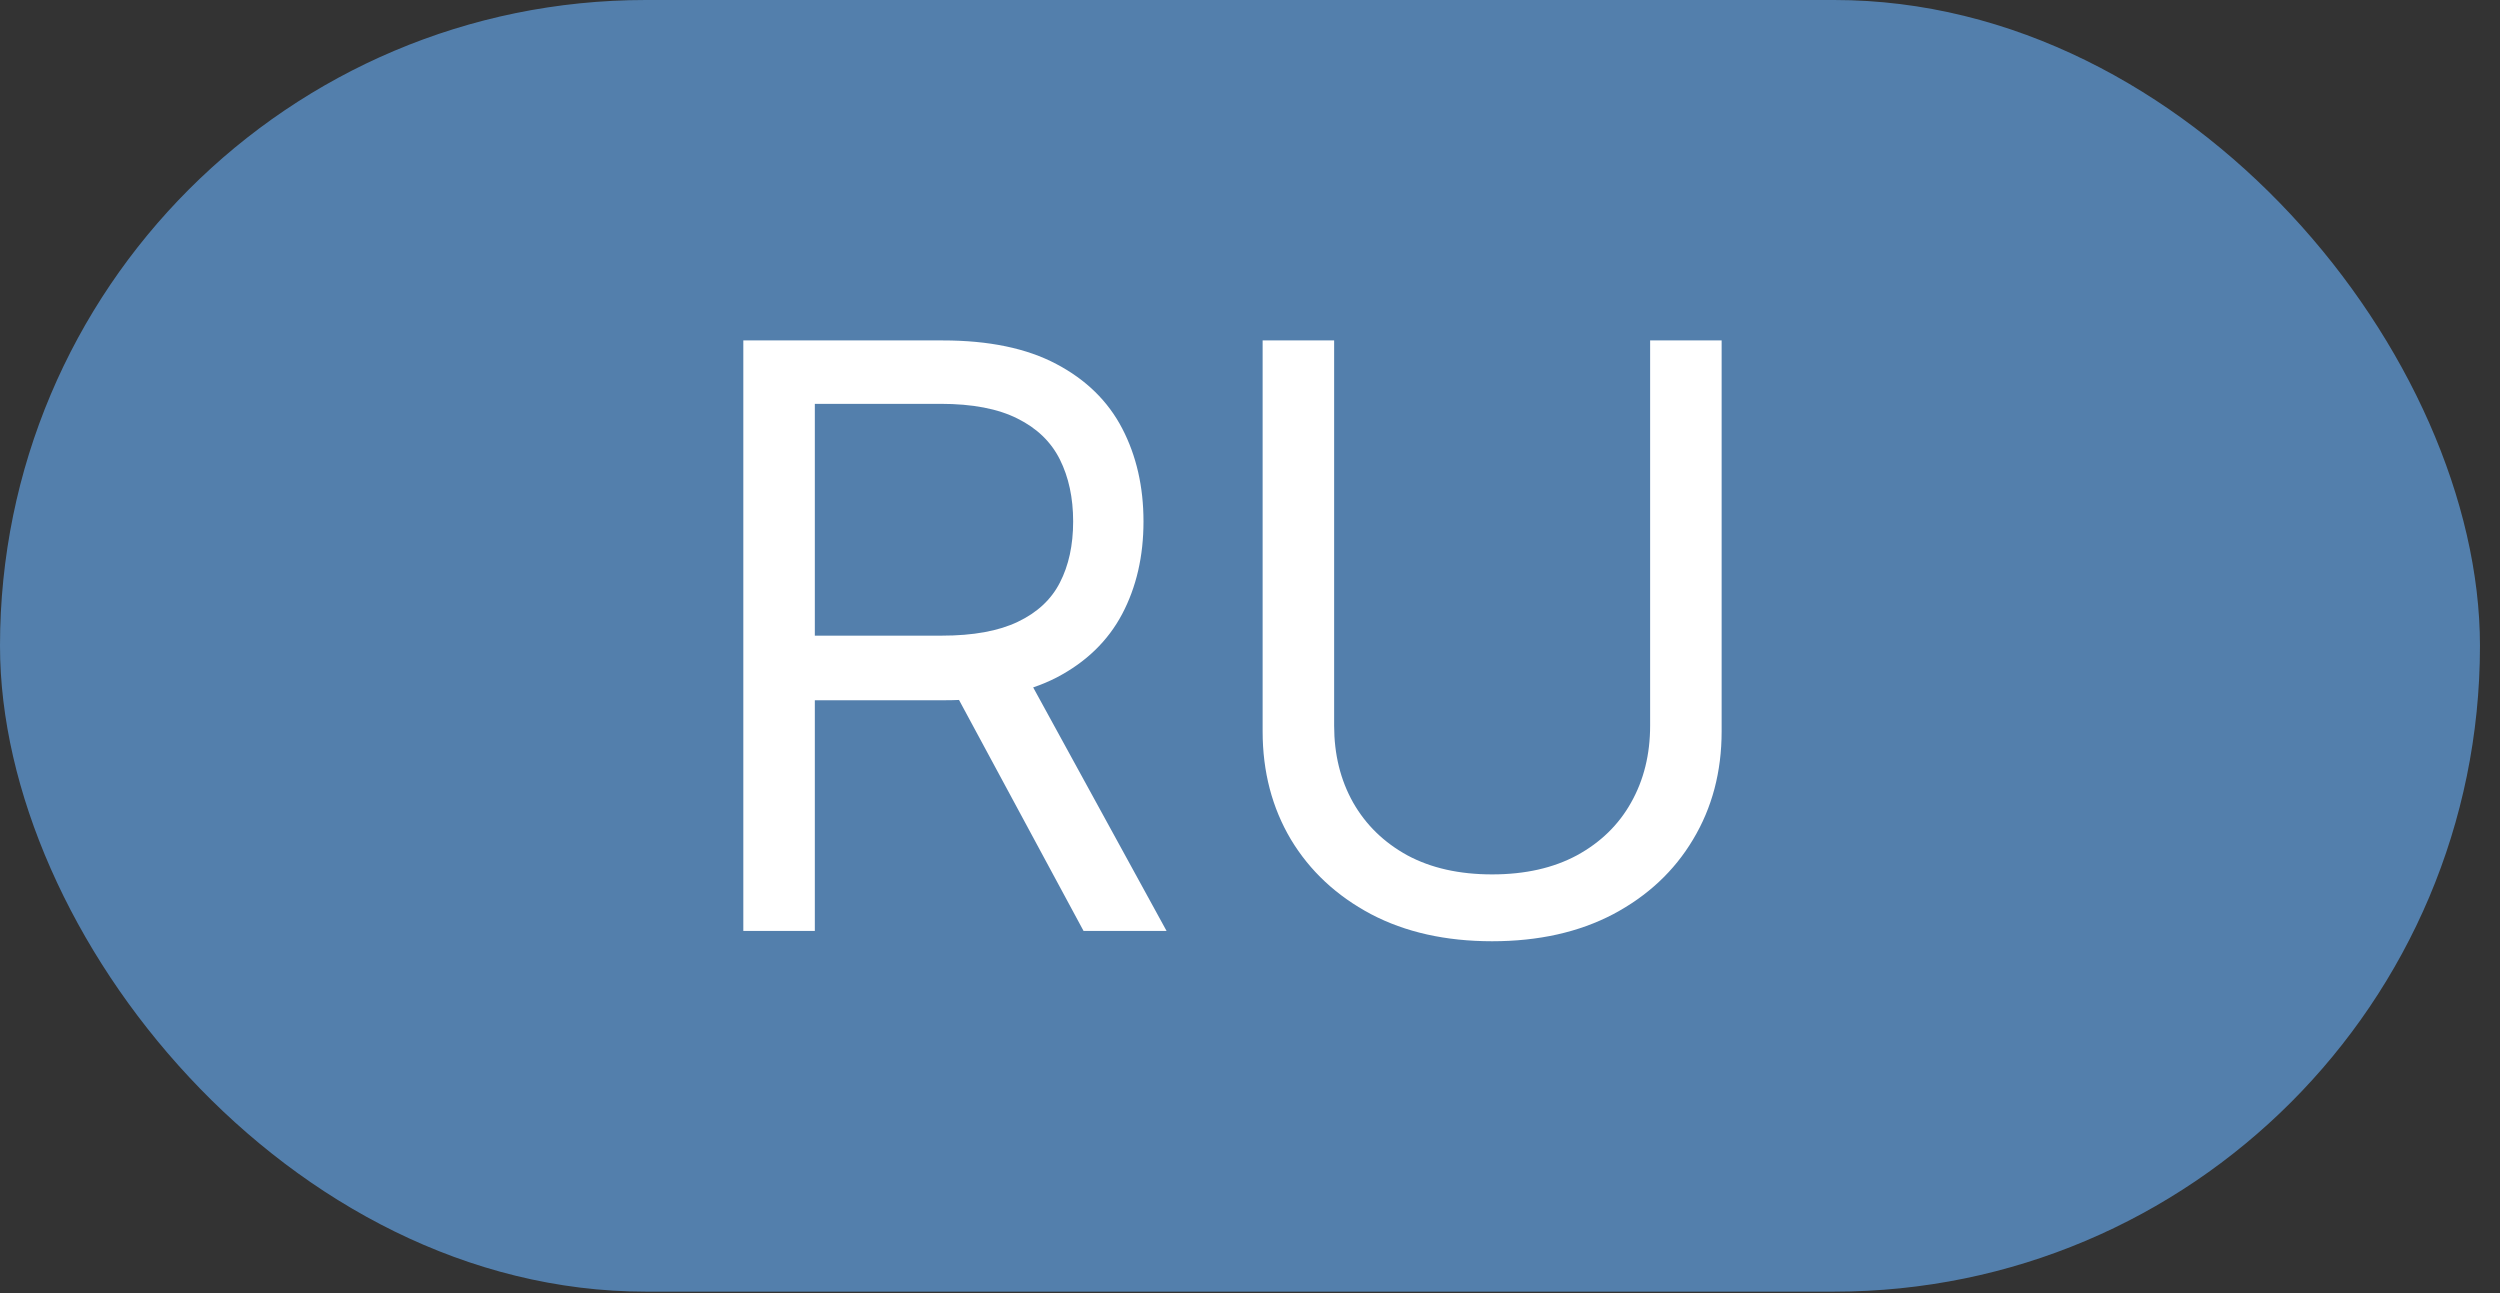
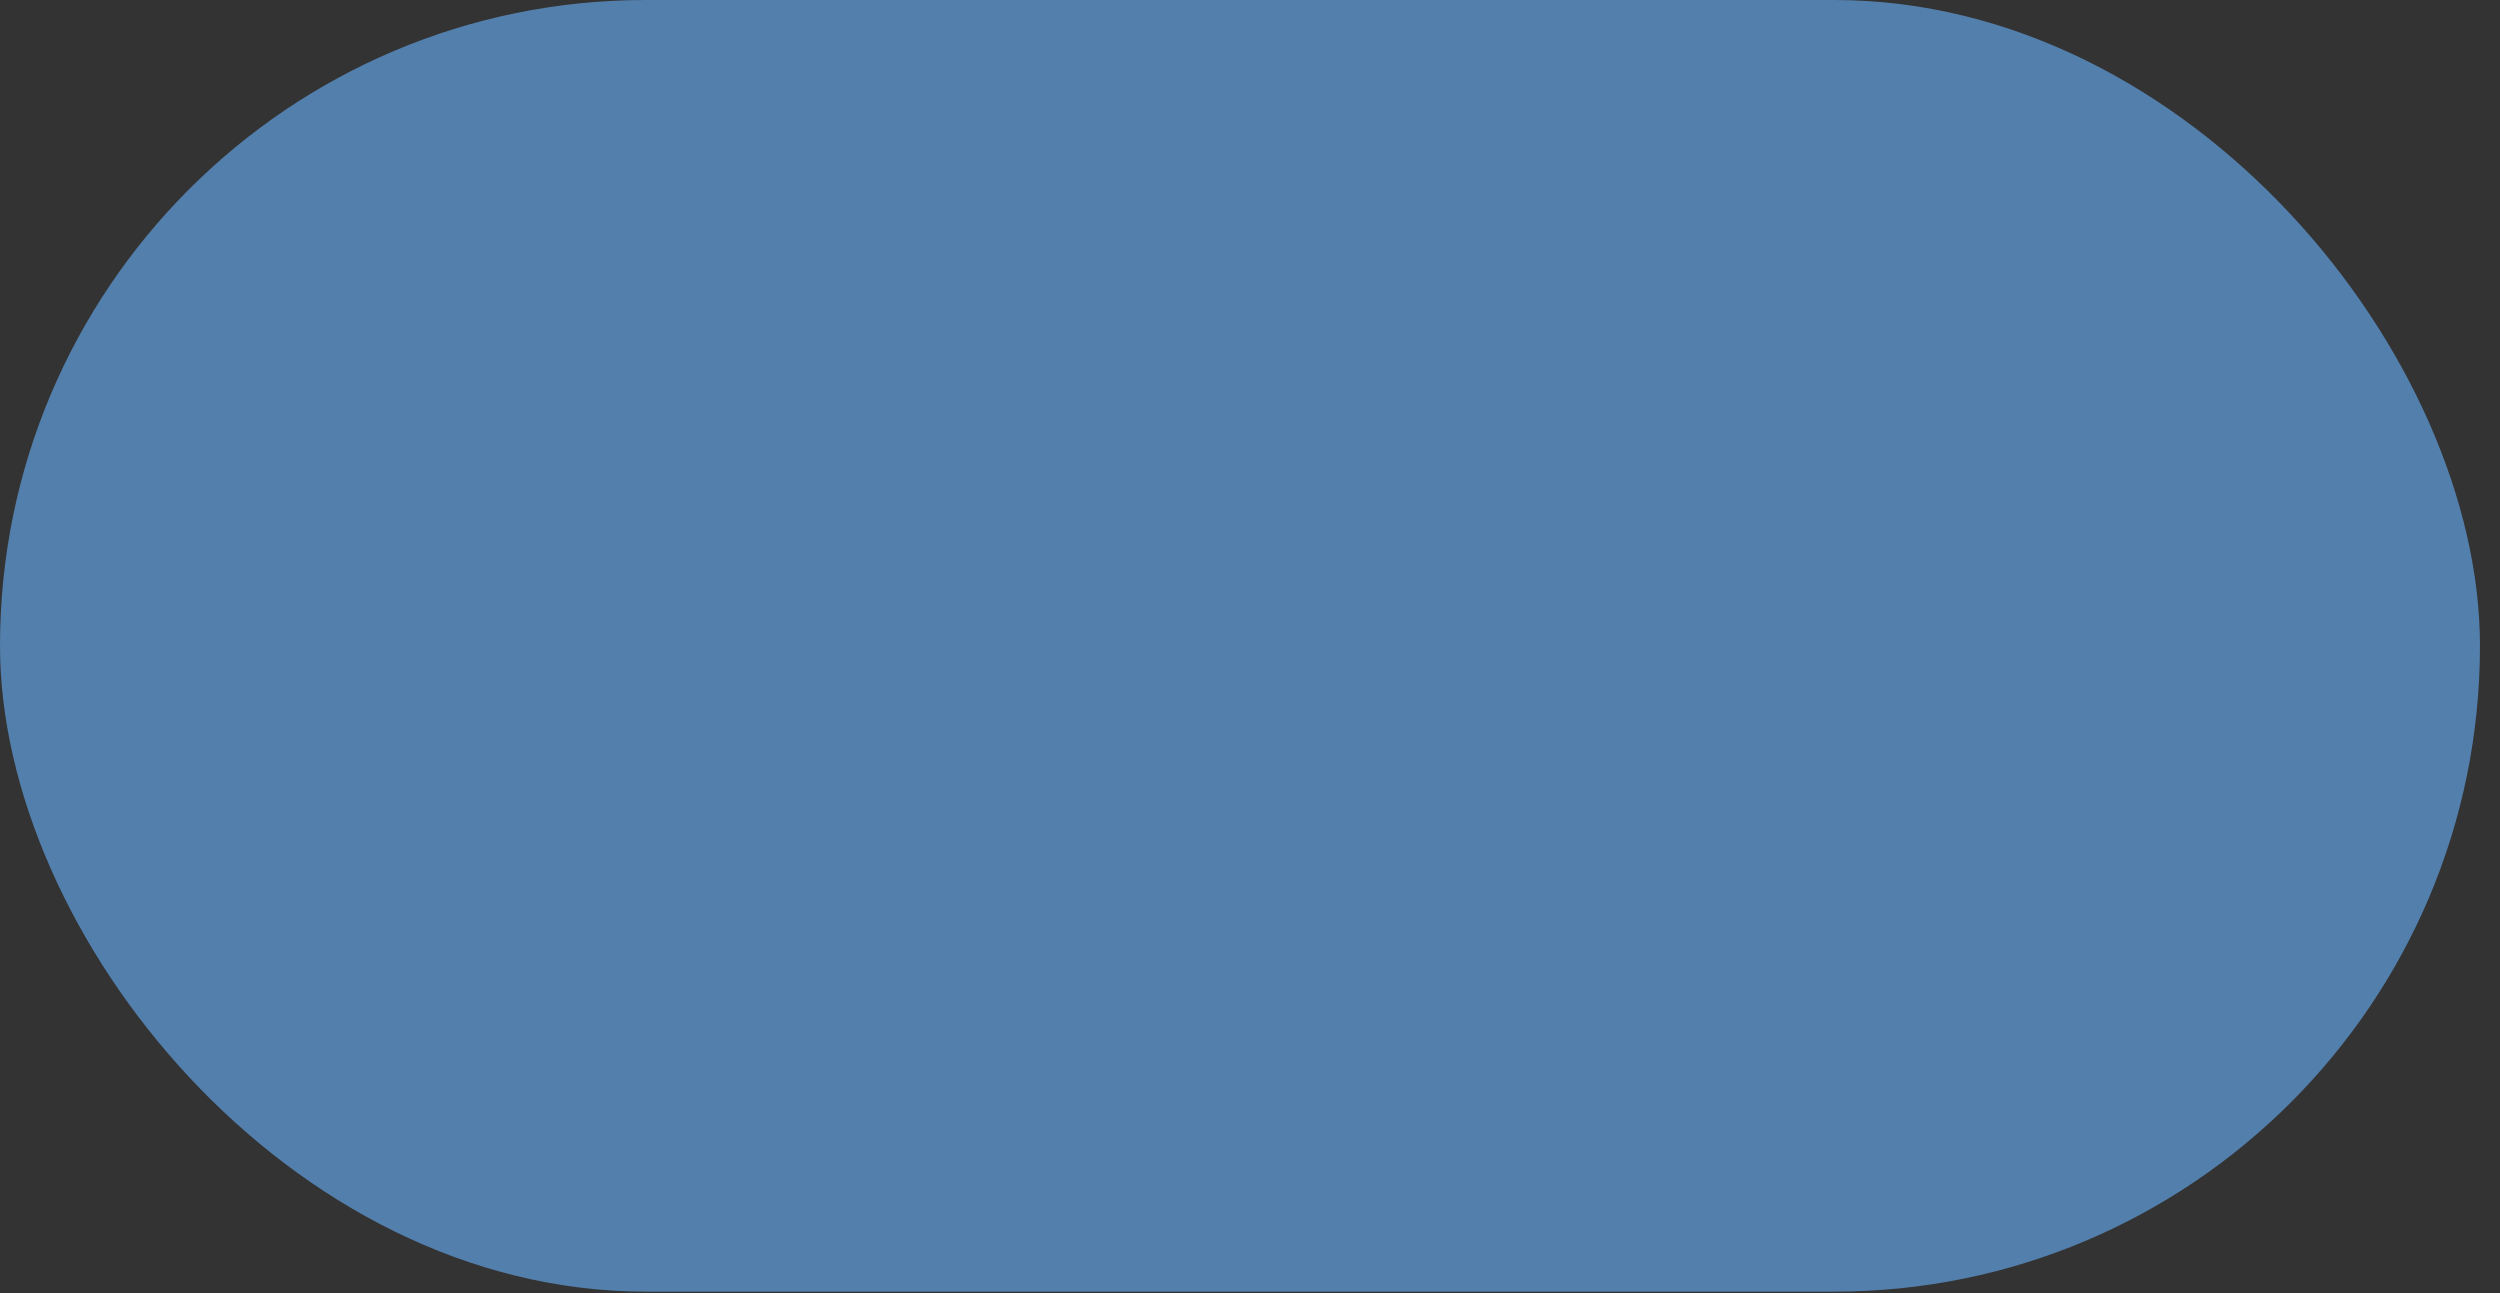
<svg xmlns="http://www.w3.org/2000/svg" width="58" height="30" viewBox="0 0 58 30" fill="none">
  <rect x="0" y="0" width="58" height="30" fill="#333333" stroke="none" />
  <rect width="57.535" height="29.966" rx="14.983" fill="#537FAC" />
-   <path d="M17.245 21.597V7.898H21.873C22.944 7.898 23.822 8.081 24.509 8.446C25.196 8.808 25.704 9.305 26.034 9.938C26.364 10.571 26.529 11.291 26.529 12.098C26.529 12.906 26.364 13.621 26.034 14.246C25.704 14.87 25.198 15.36 24.516 15.717C23.833 16.07 22.962 16.246 21.9 16.246H18.154V14.747H21.847C22.578 14.747 23.167 14.64 23.613 14.426C24.063 14.212 24.389 13.909 24.589 13.517C24.794 13.12 24.897 12.647 24.897 12.098C24.897 11.55 24.794 11.071 24.589 10.66C24.384 10.25 24.056 9.934 23.606 9.711C23.155 9.483 22.56 9.369 21.82 9.369H18.904V21.597H17.245ZM23.693 15.443L27.064 21.597H25.138L21.82 15.443H23.693ZM38.283 7.898H39.942V16.968C39.942 17.904 39.721 18.741 39.279 19.476C38.843 20.208 38.225 20.785 37.427 21.209C36.629 21.628 35.692 21.837 34.617 21.837C33.543 21.837 32.606 21.628 31.808 21.209C31.01 20.785 30.39 20.208 29.949 19.476C29.512 18.741 29.293 17.904 29.293 16.968V7.898H30.952V16.834C30.952 17.503 31.099 18.098 31.393 18.62C31.688 19.137 32.107 19.545 32.651 19.844C33.199 20.139 33.855 20.286 34.617 20.286C35.38 20.286 36.035 20.139 36.584 19.844C37.132 19.545 37.552 19.137 37.841 18.62C38.136 18.098 38.283 17.503 38.283 16.834V7.898Z" fill="white" />
</svg>